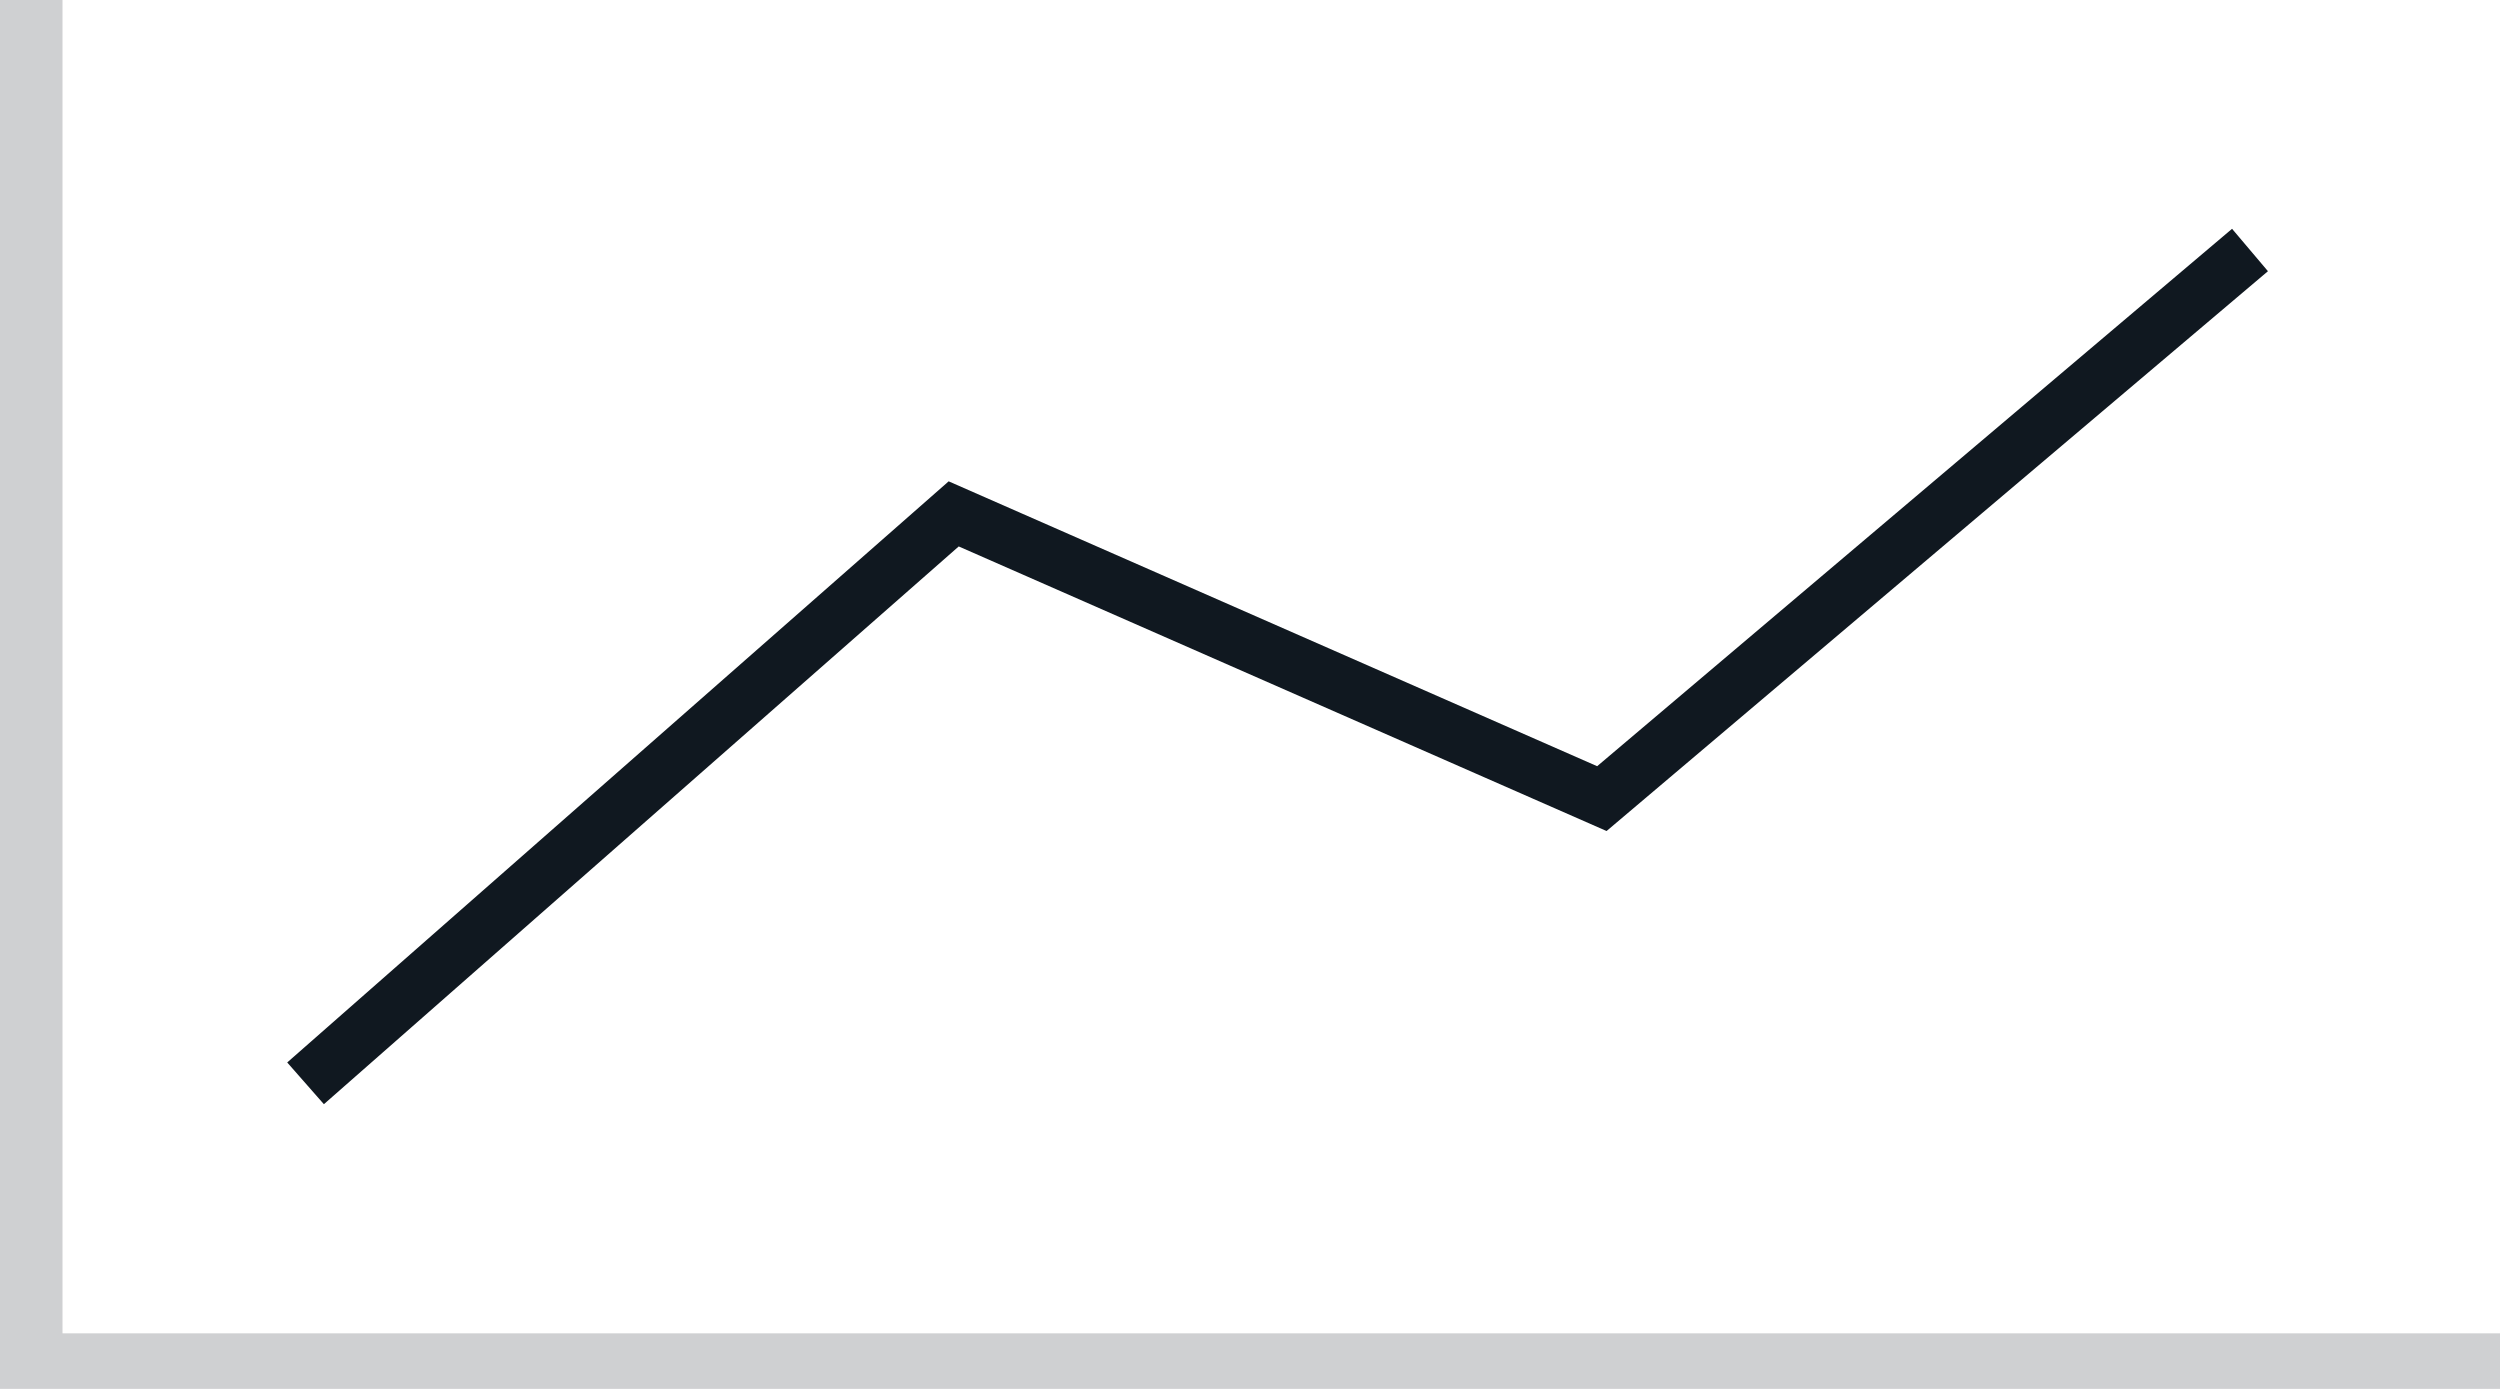
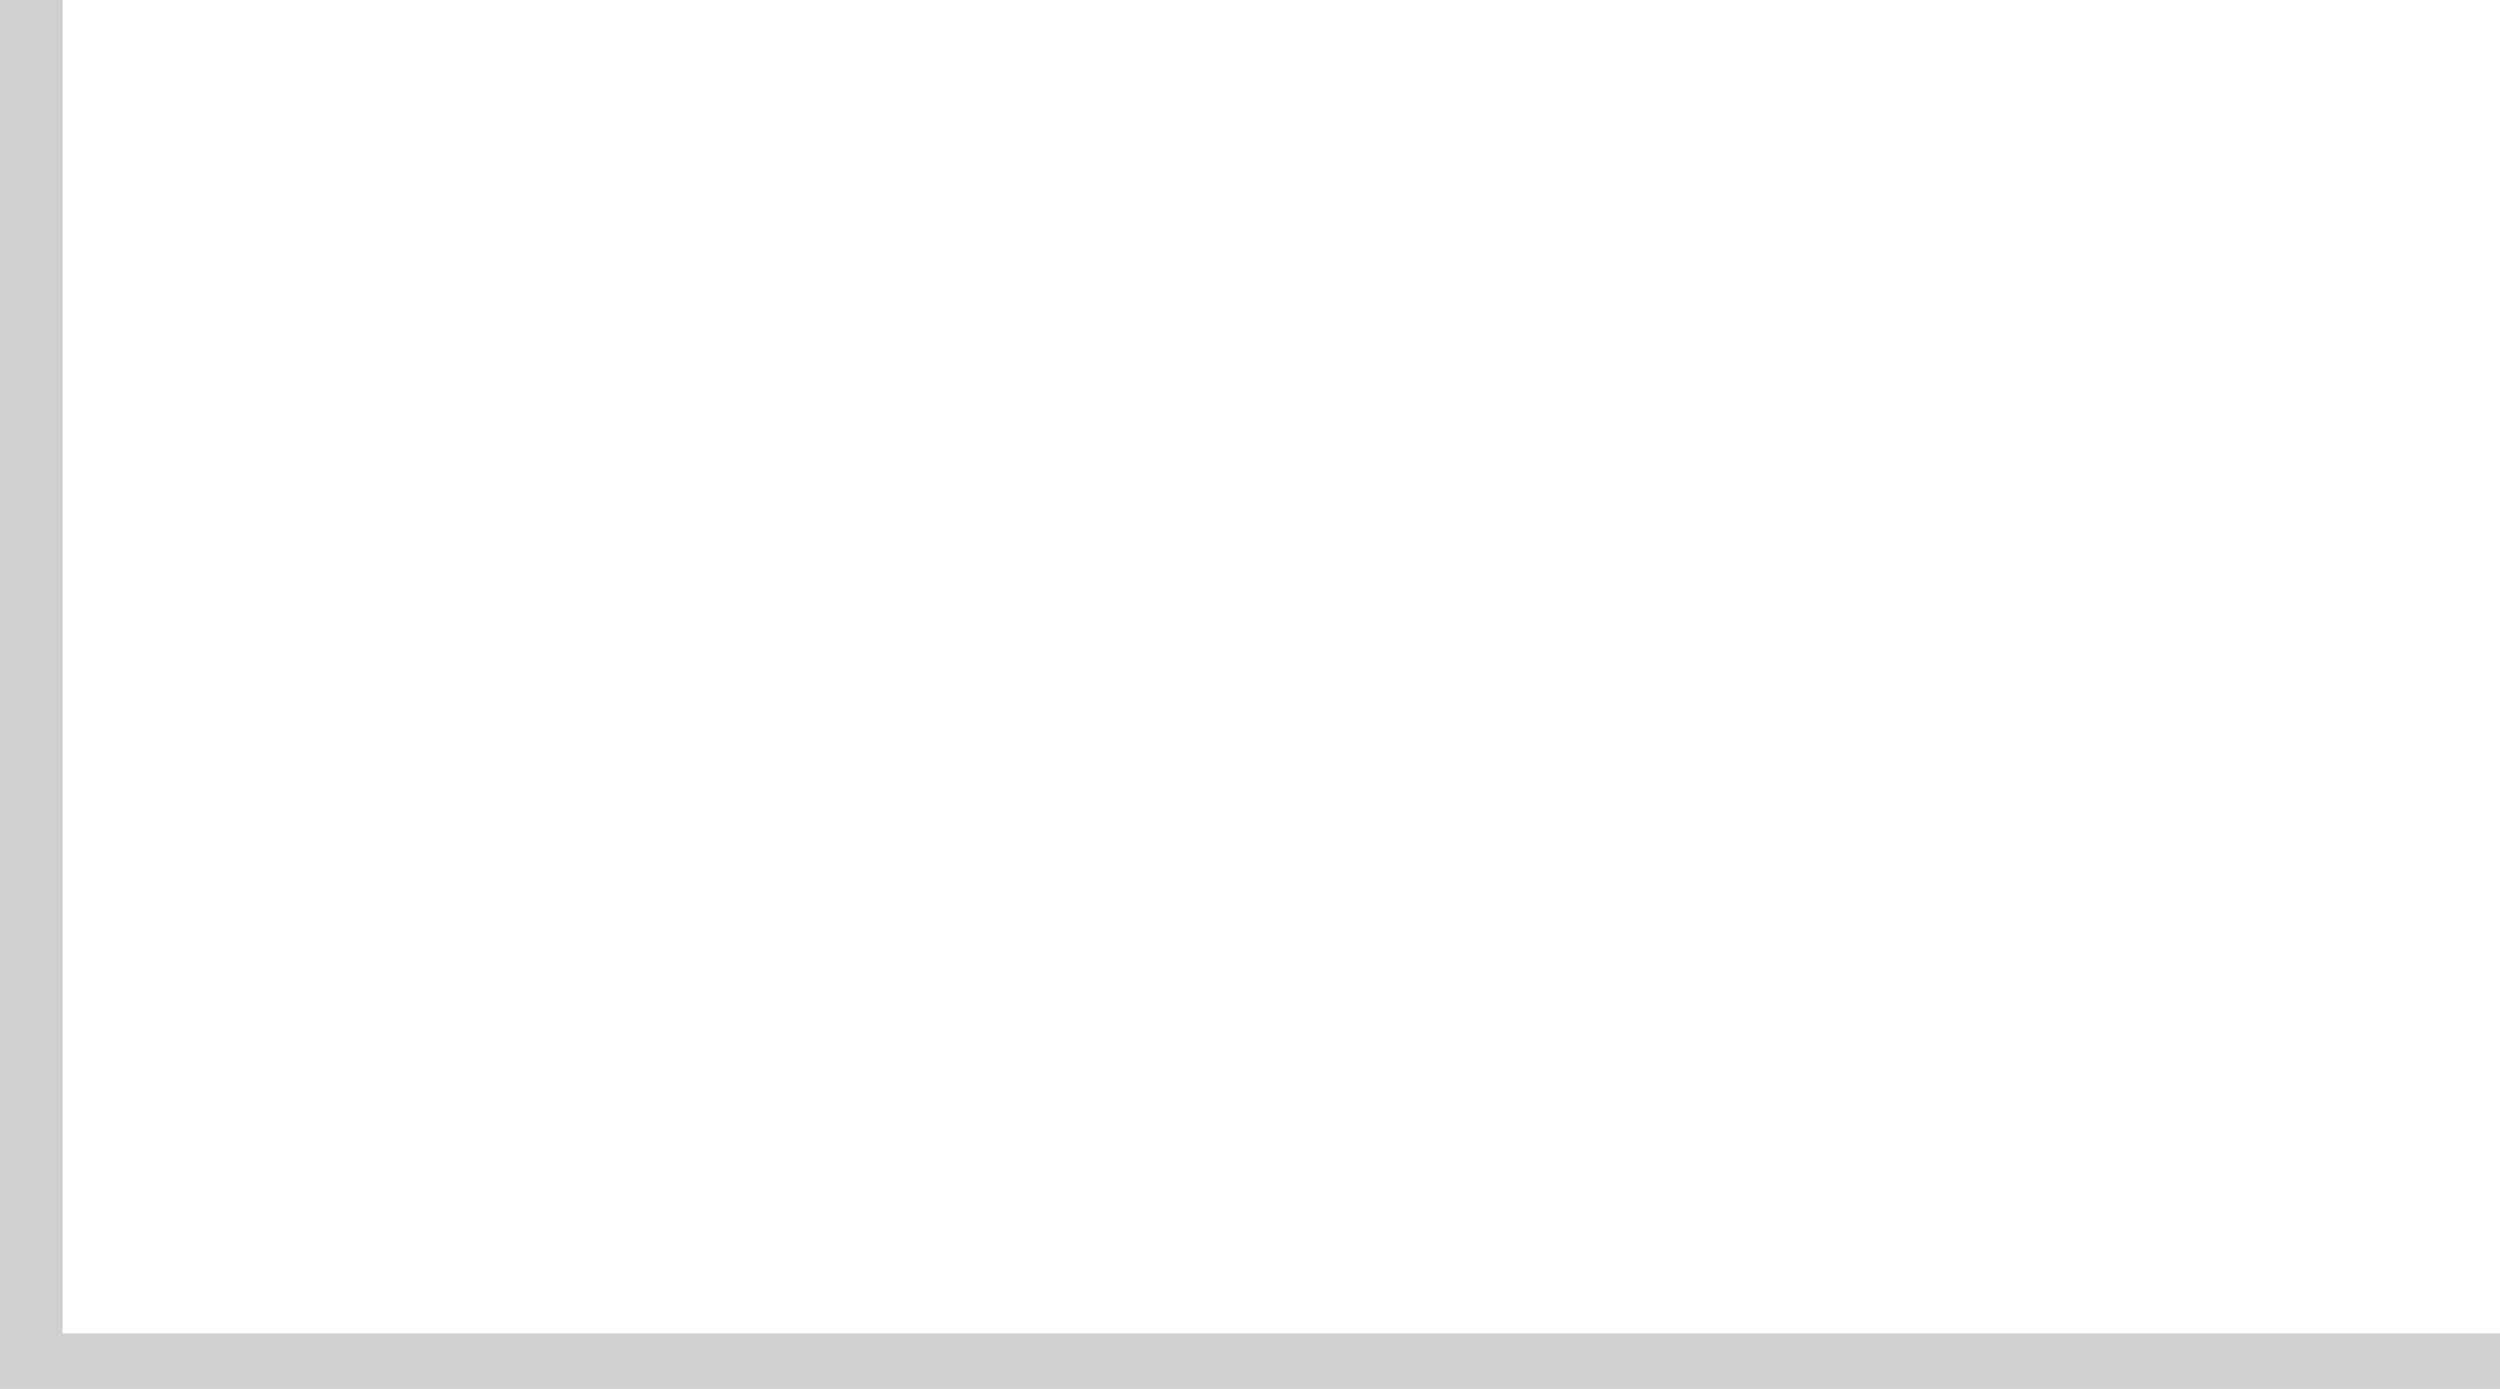
<svg xmlns="http://www.w3.org/2000/svg" width="90" height="50" fill="none">
-   <path d="M11 39l23.333-20.5 23.334 10.25L81 9" stroke="#101820" stroke-width="2" />
-   <path d="M2.25 0H0v50h90v-2H2.25V0z" fill="#101820" fill-opacity=".2" />
+   <path d="M2.25 0H0v50h90v-2H2.25z" fill="#101820" fill-opacity=".2" />
</svg>